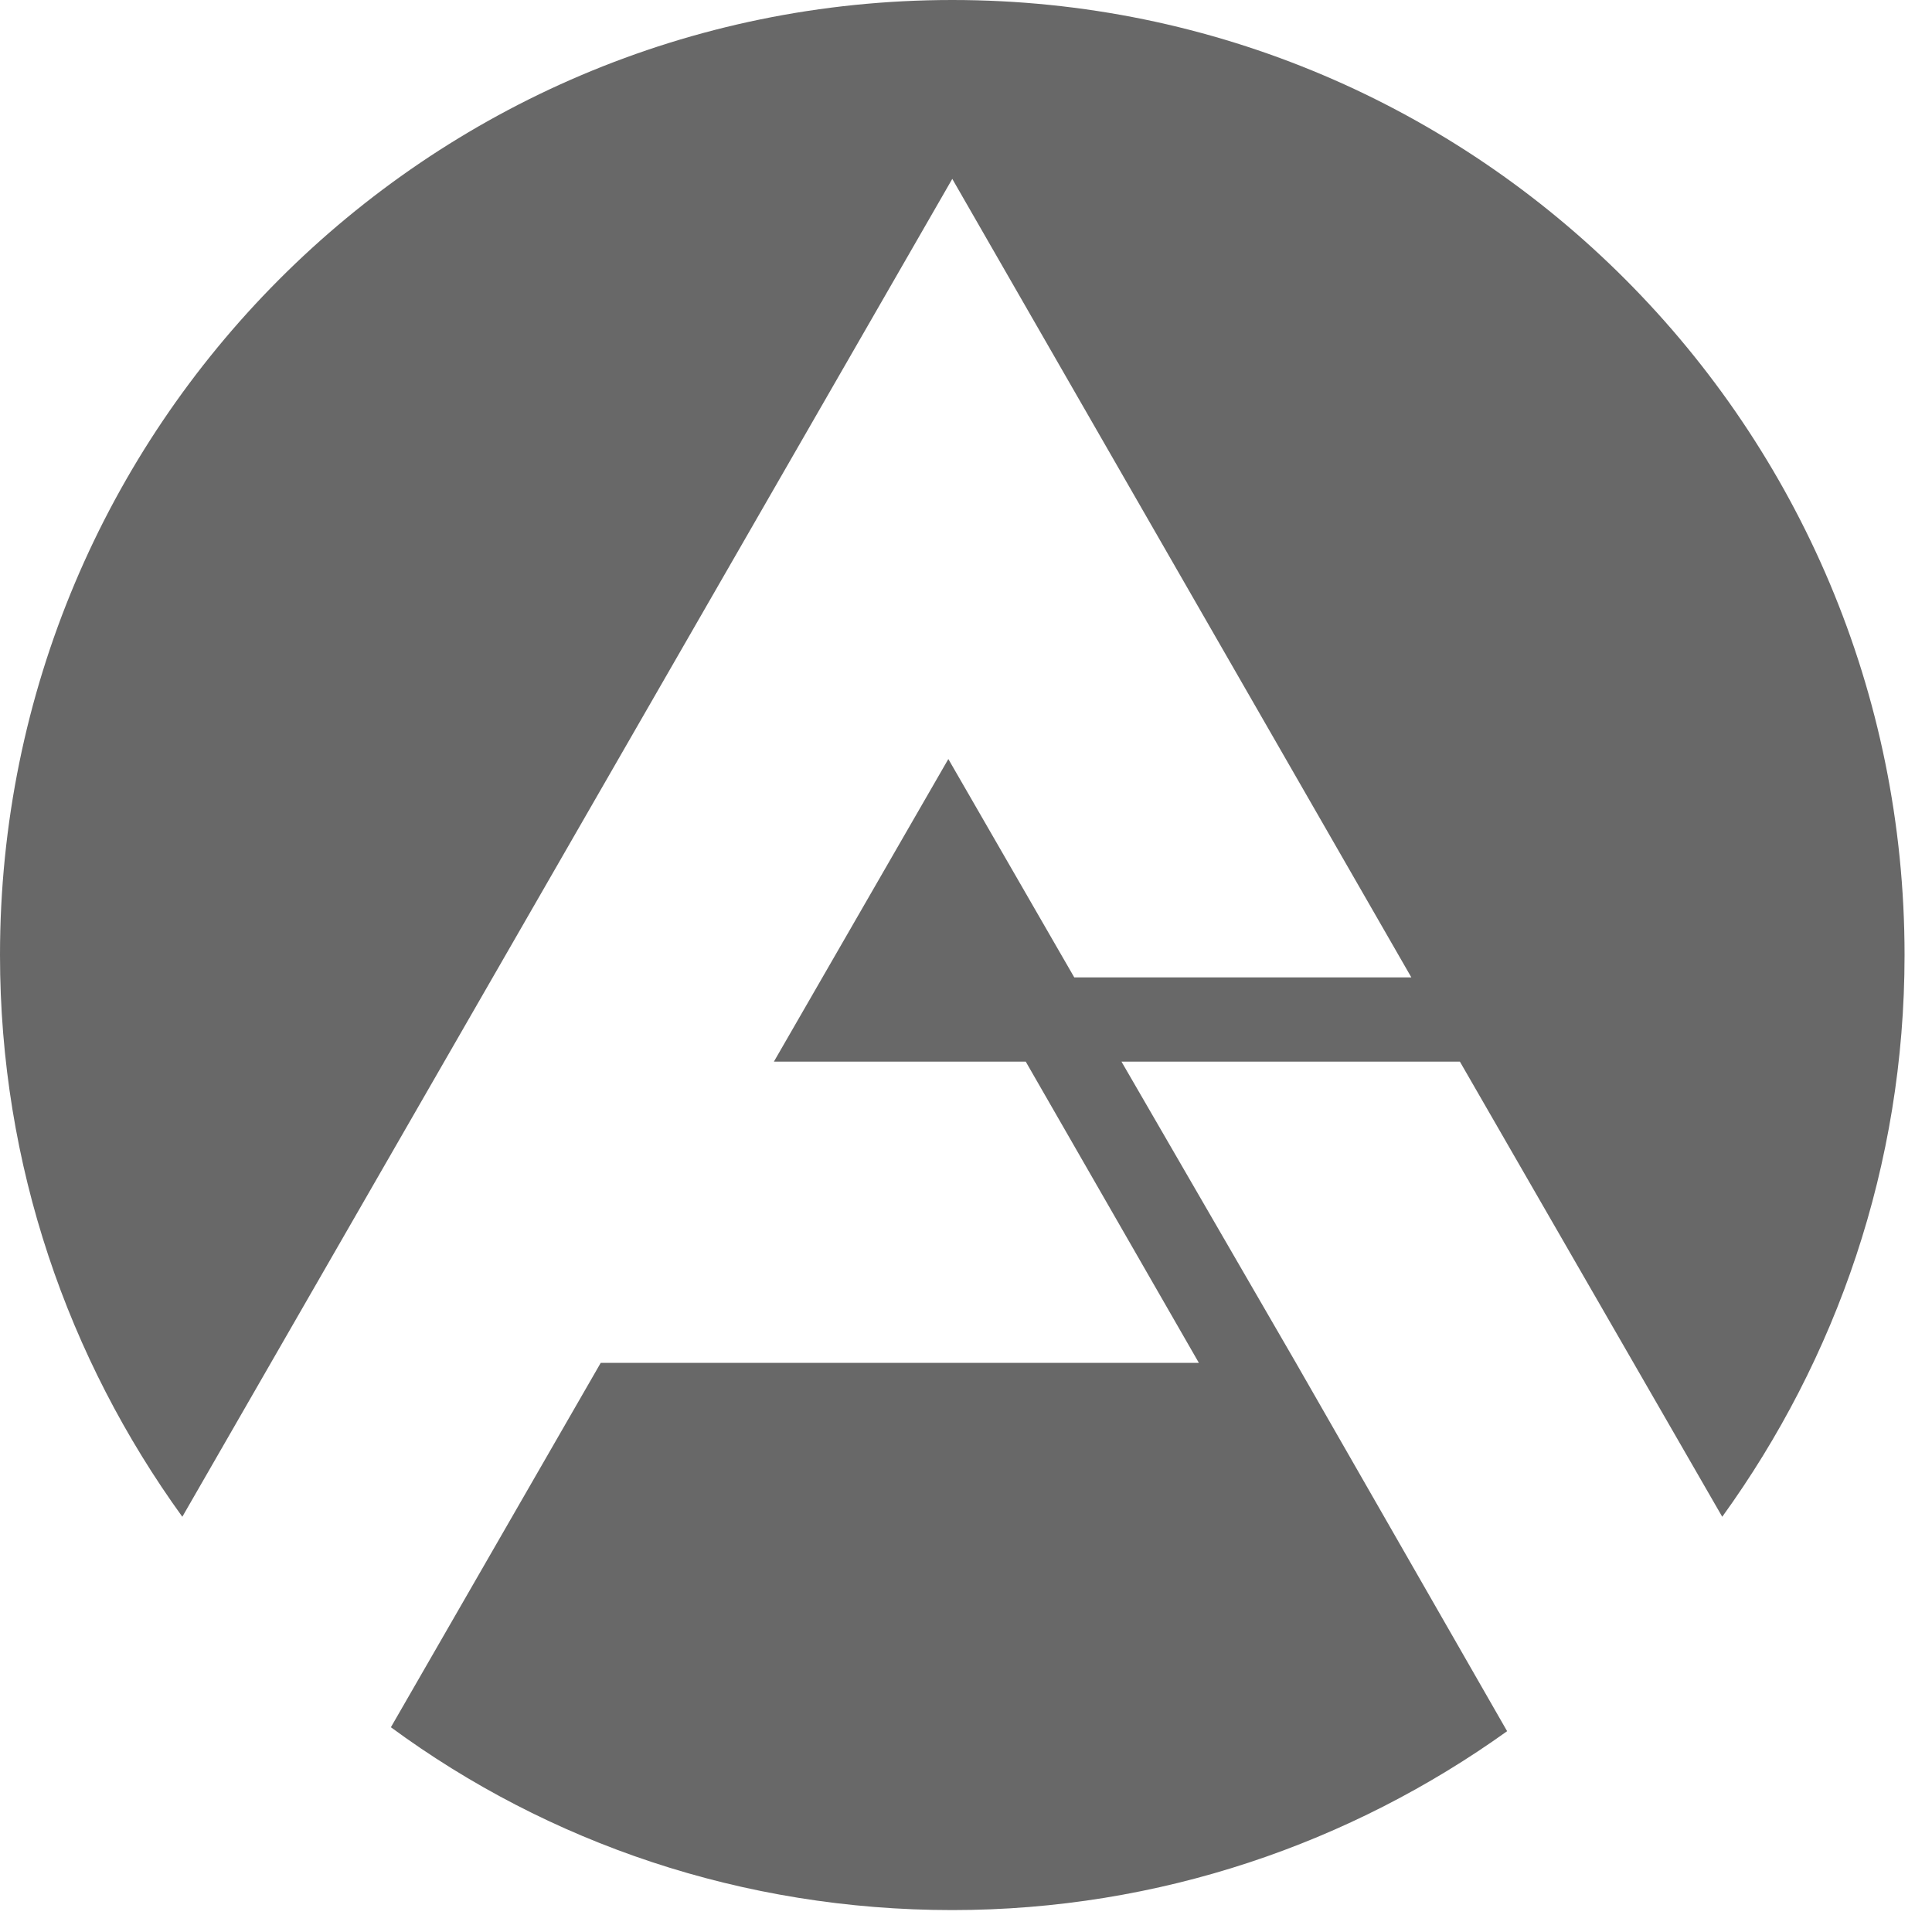
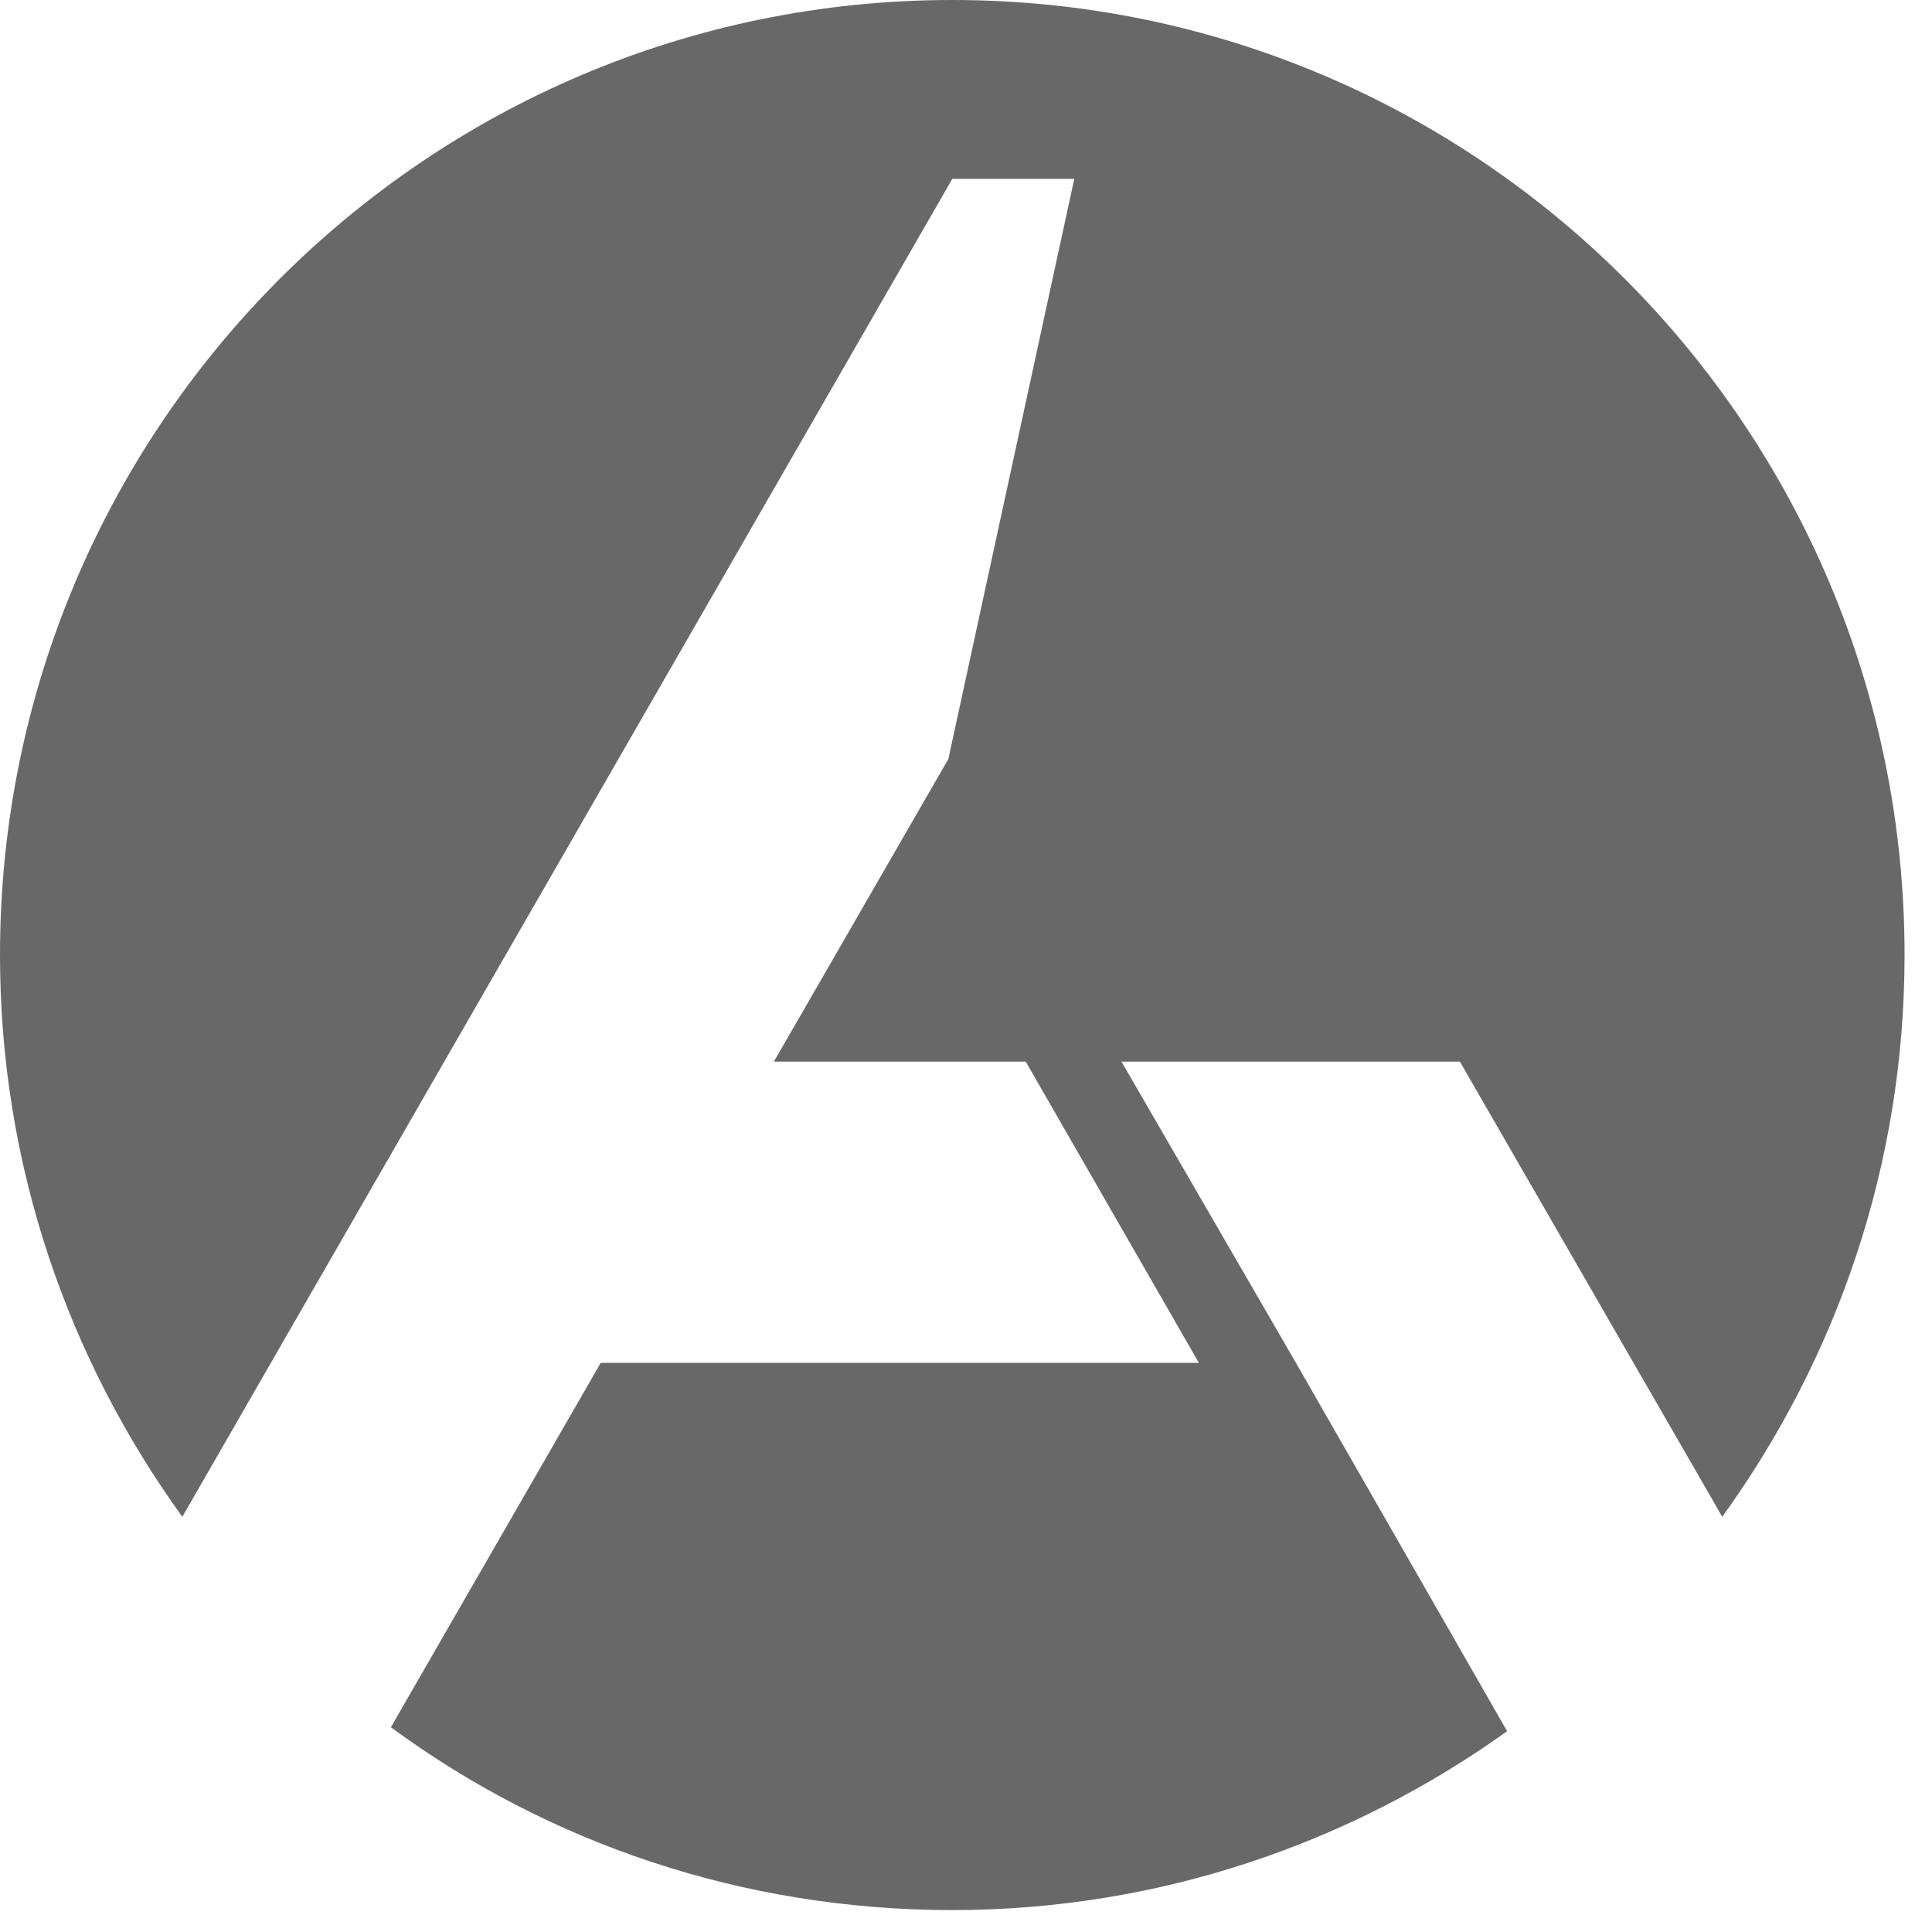
<svg xmlns="http://www.w3.org/2000/svg" width="49" height="49" viewBox="0 0 49 49" fill="none">
-   <path d="M32.868 34.565L28.443 26.925H37.026L43.68 38.469C46.574 34.465 48.304 29.561 48.304 24.222C48.304 10.843 37.492 0 24.152 0C10.812 0 0 10.843 0 24.222C0 29.561 1.73 34.465 4.624 38.469L24.152 4.537L35.795 24.789H27.246L24.052 19.251L19.628 26.925H26.015L30.406 34.565H15.236L9.914 43.807C13.906 46.743 18.829 48.444 24.152 48.444C29.408 48.444 34.265 46.743 38.224 43.907L32.868 34.565Z" fill="#686868" />
+   <path d="M32.868 34.565L28.443 26.925H37.026L43.68 38.469C46.574 34.465 48.304 29.561 48.304 24.222C48.304 10.843 37.492 0 24.152 0C10.812 0 0 10.843 0 24.222C0 29.561 1.73 34.465 4.624 38.469L24.152 4.537H27.246L24.052 19.251L19.628 26.925H26.015L30.406 34.565H15.236L9.914 43.807C13.906 46.743 18.829 48.444 24.152 48.444C29.408 48.444 34.265 46.743 38.224 43.907L32.868 34.565Z" fill="#686868" />
</svg>